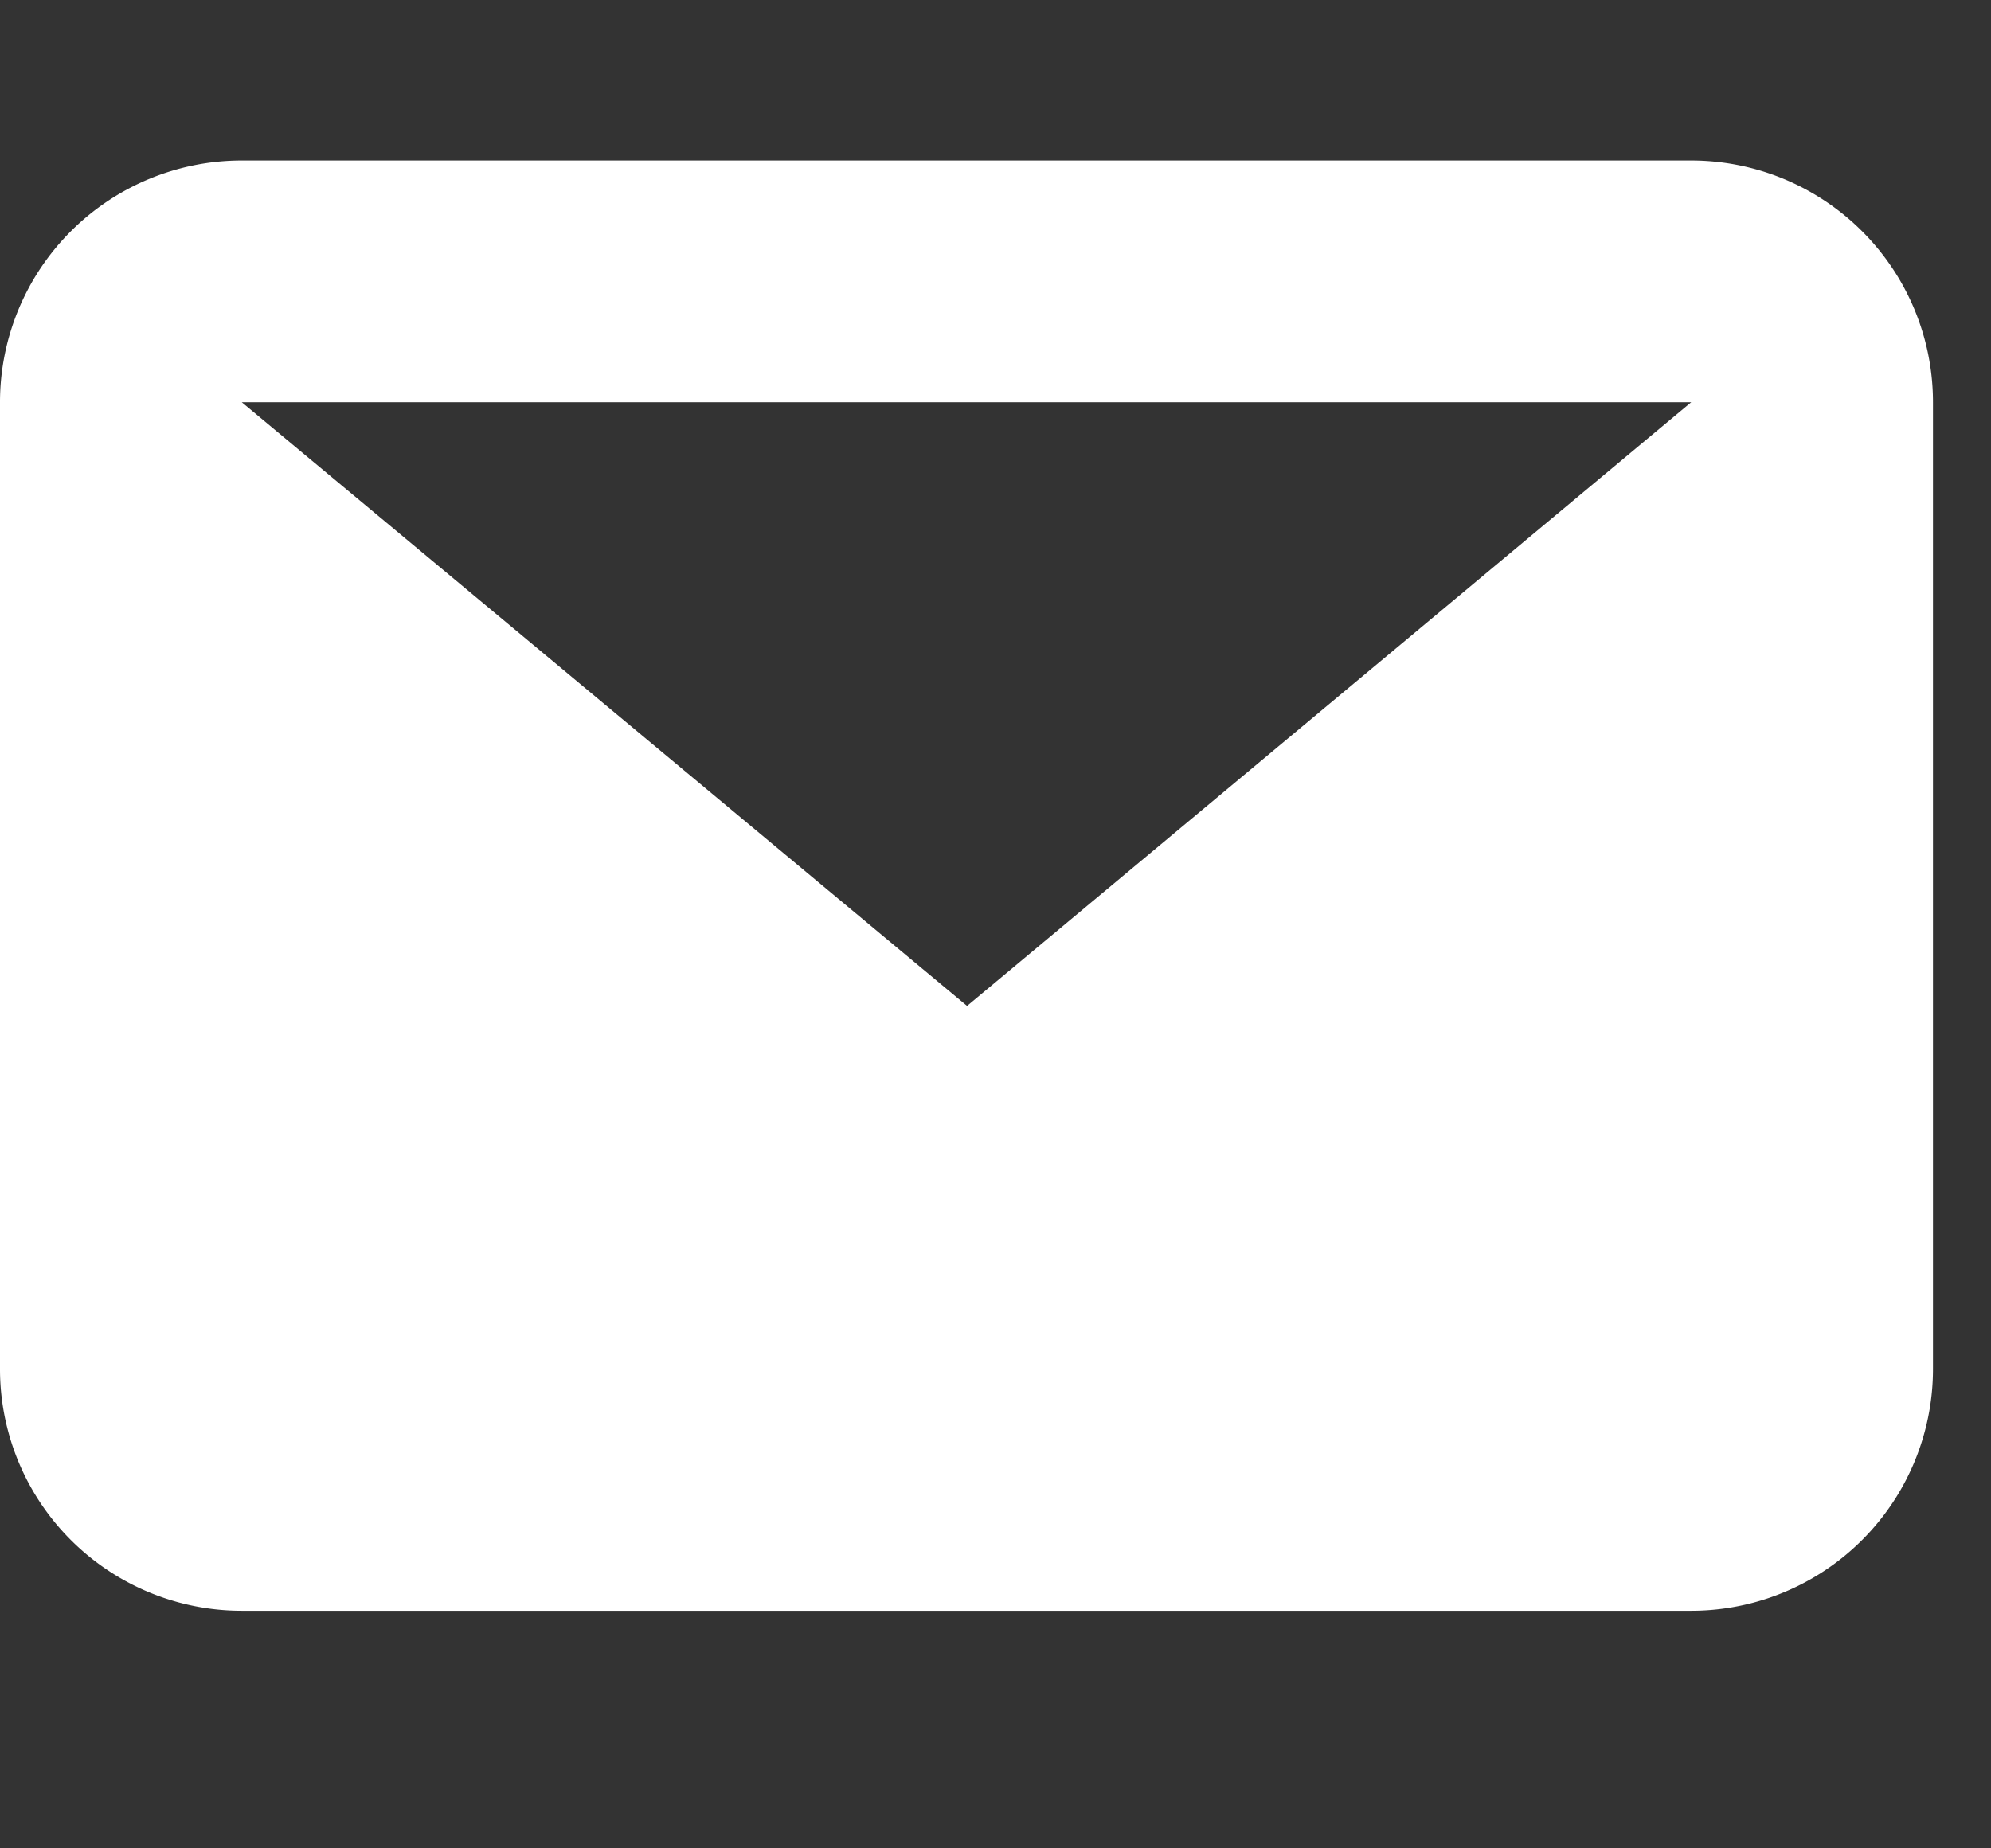
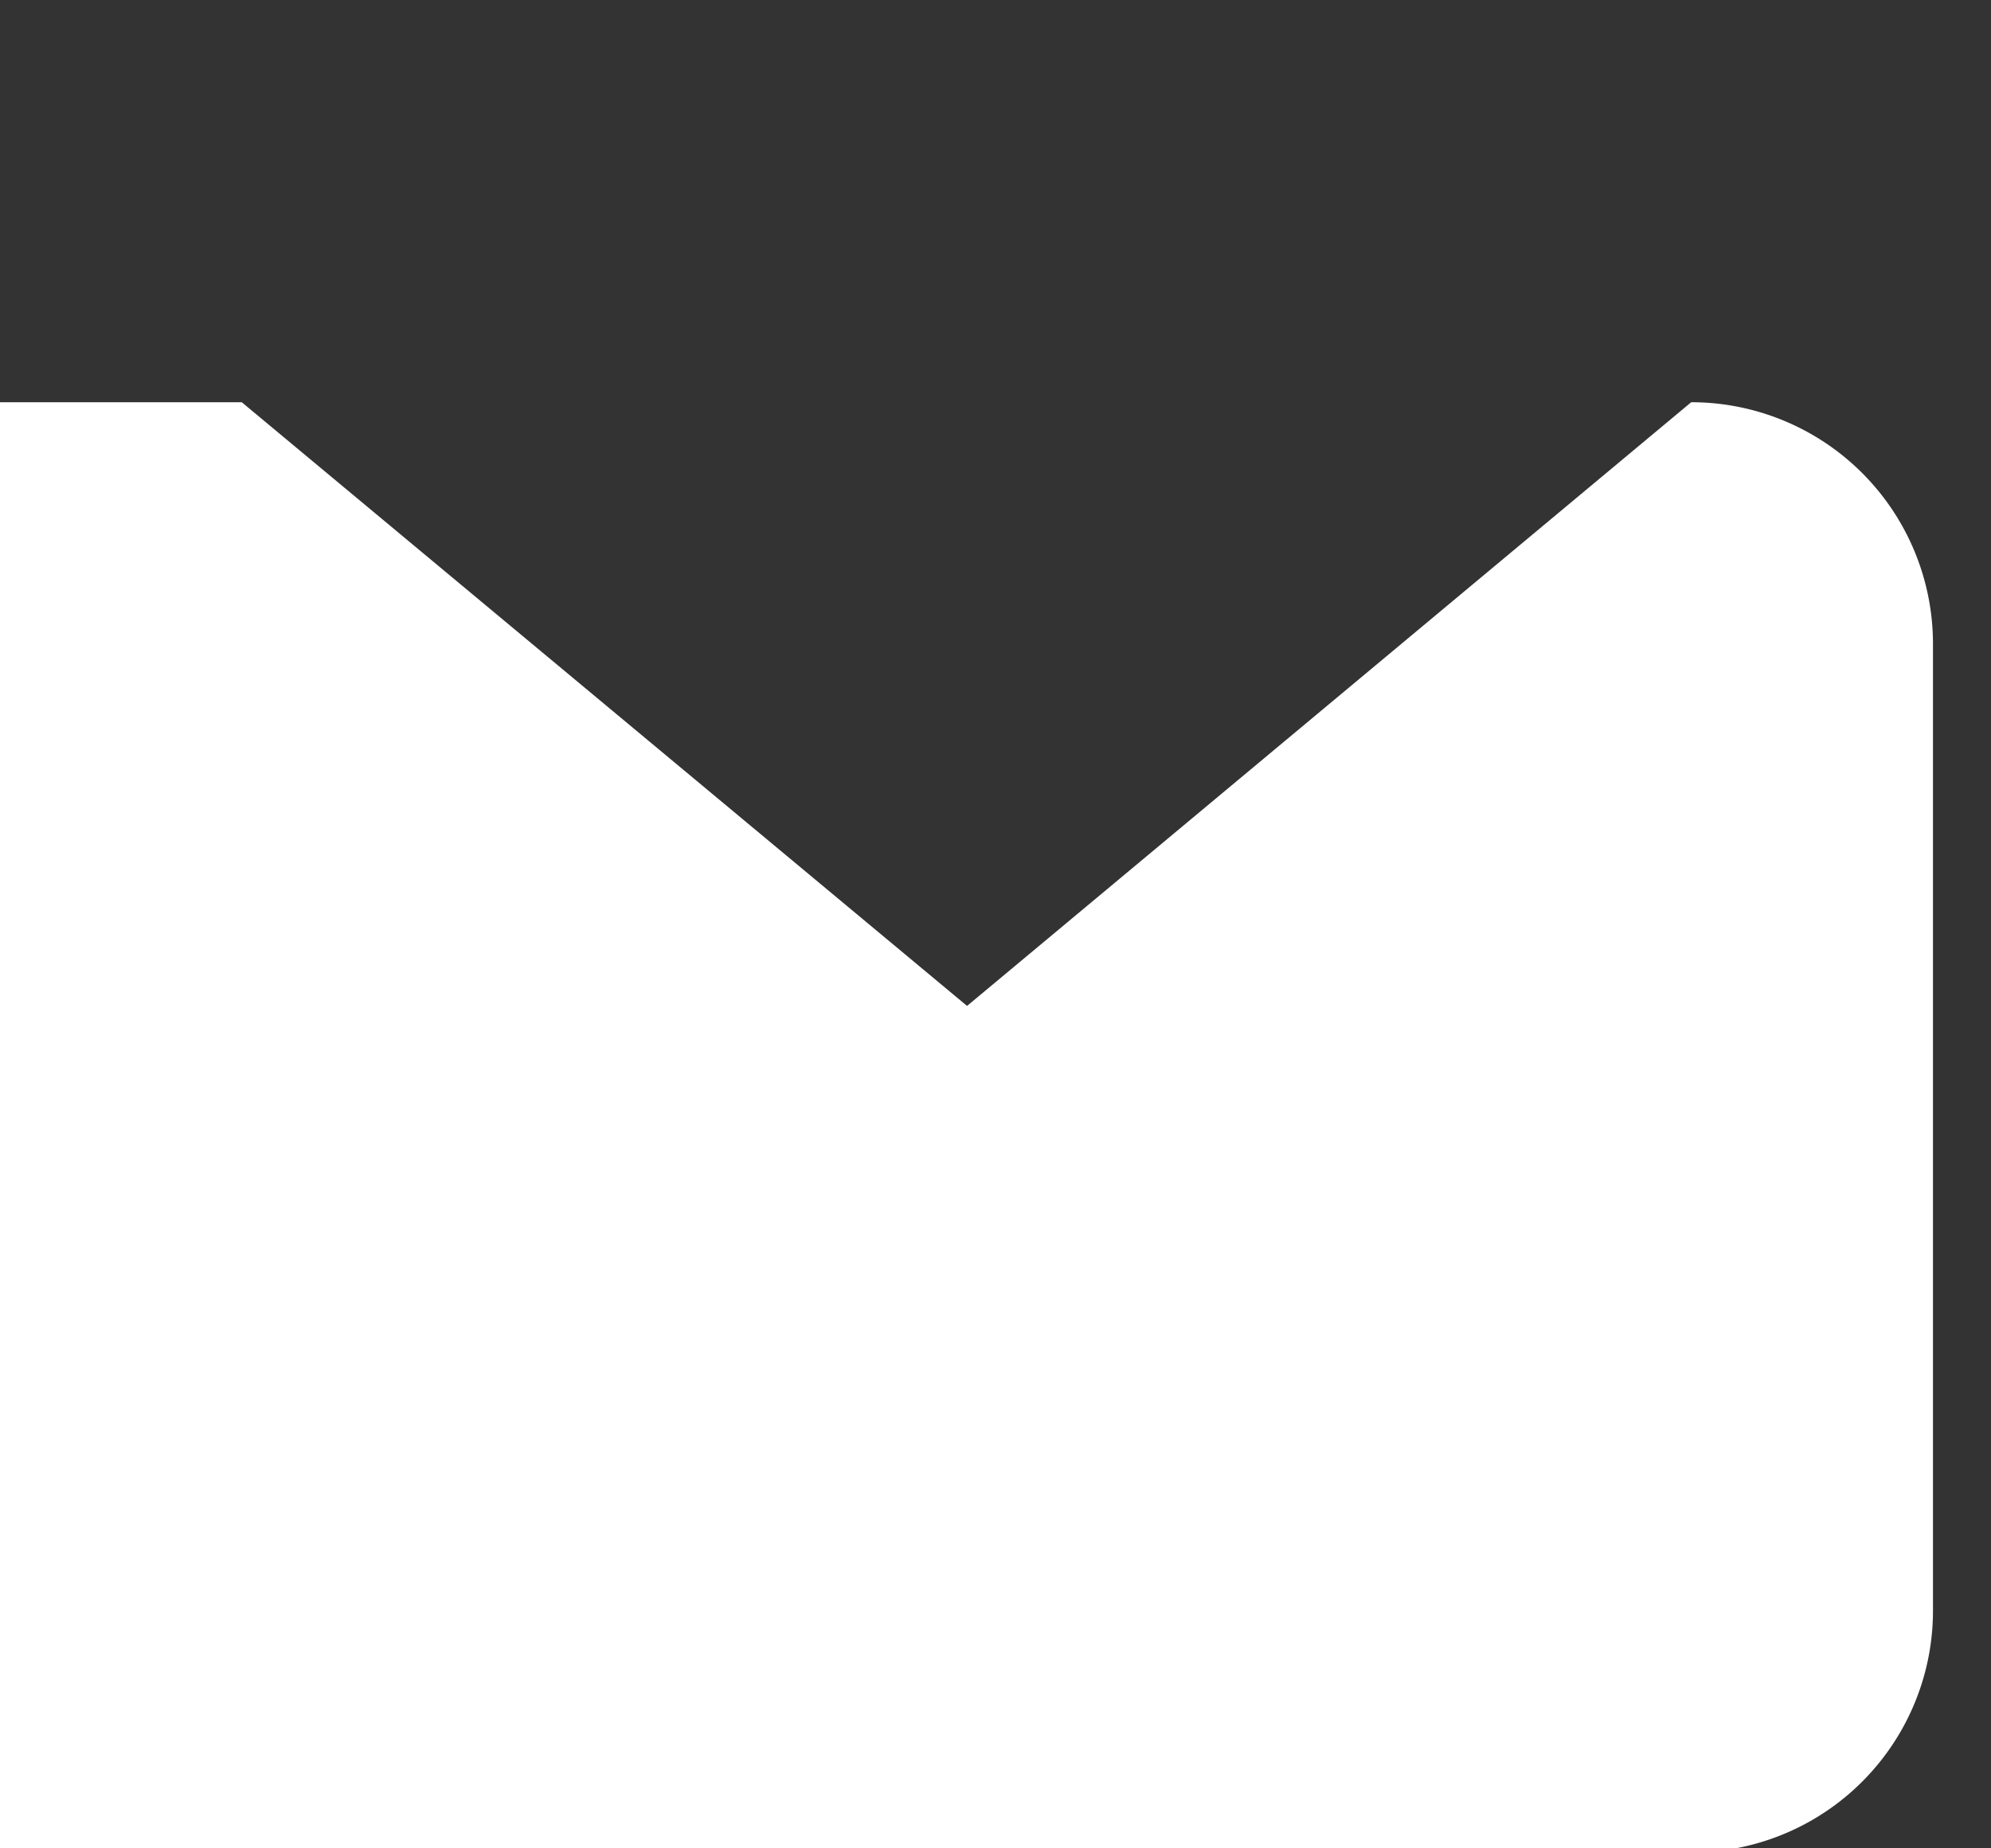
<svg xmlns="http://www.w3.org/2000/svg" width="14" height="13" viewBox="0 0 14 13">
  <rect x="0" y="0" width="14" height="13" fill="#333333" stroke="none" />
  <g id="Messages" transform="translate(0 -0.4)">
-     <rect id="Rectangle_117" data-name="Rectangle 117" width="14" height="13" transform="translate(0 0.4)" fill="none" />
-     <path id="Path_50" data-name="Path 50" d="M11.892,1.7H1.7L6.8,5.946ZM0,1.7A1.7,1.7,0,0,1,1.7,0H11.892a1.7,1.7,0,0,1,1.7,1.7v6.8a1.7,1.7,0,0,1-1.7,1.7H1.7A1.7,1.7,0,0,1,0,8.495Z" transform="translate(0 1.529)" fill="#fff" fill-rule="evenodd" />
+     <path id="Path_50" data-name="Path 50" d="M11.892,1.7H1.7L6.8,5.946ZM0,1.7H11.892a1.7,1.7,0,0,1,1.7,1.7v6.8a1.7,1.7,0,0,1-1.7,1.7H1.7A1.7,1.7,0,0,1,0,8.495Z" transform="translate(0 1.529)" fill="#fff" fill-rule="evenodd" />
  </g>
</svg>